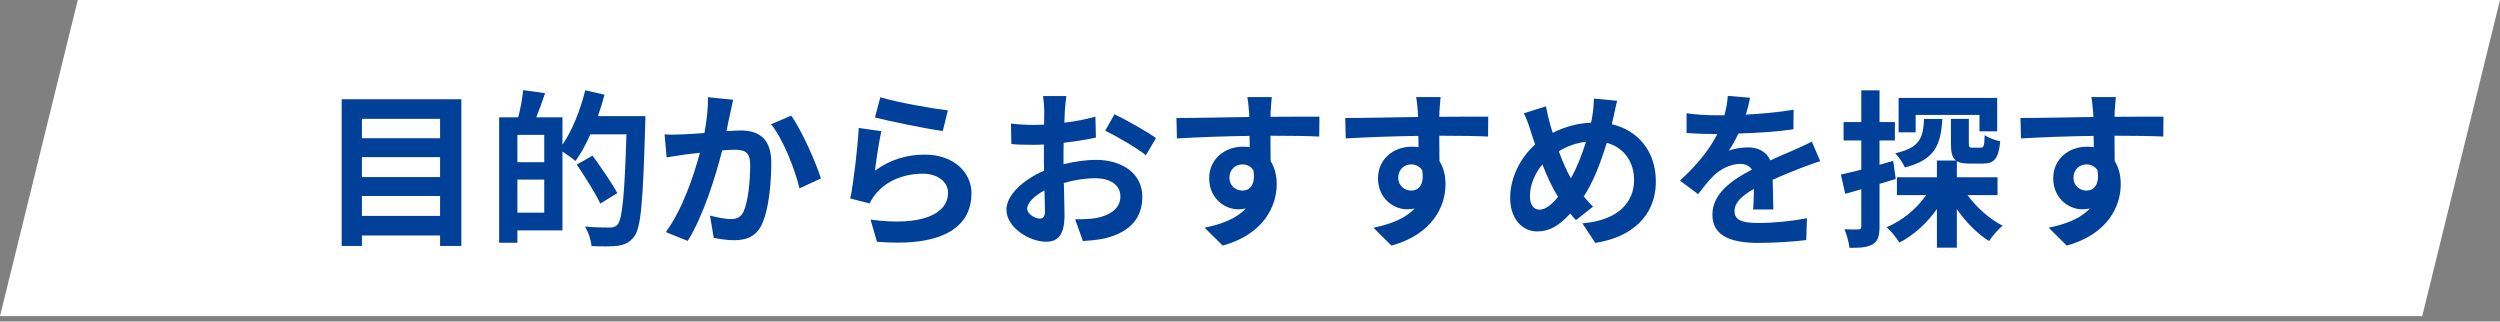
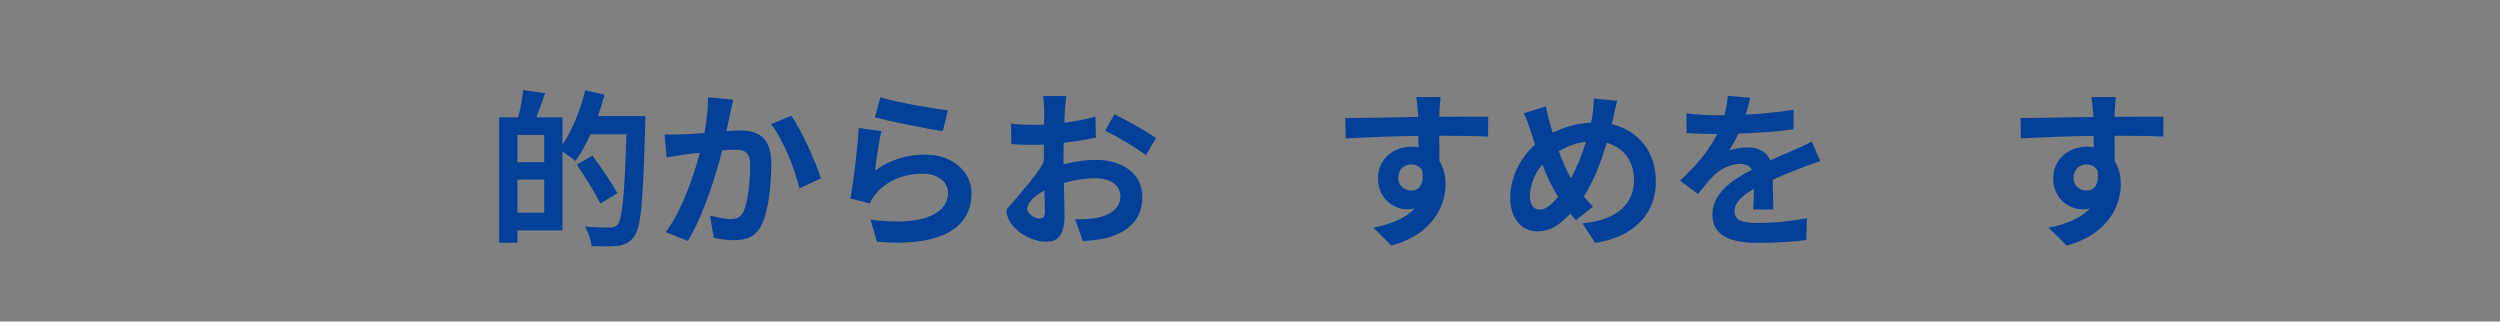
<svg xmlns="http://www.w3.org/2000/svg" width="311" height="40" viewBox="0 0 311 40" fill="none">
  <rect x="0" y="0" width="311" height="40" fill="#808080" stroke="none" />
-   <path d="M9.676 0H311L301.324 39.33H0L9.676 0Z" fill="white" />
  <path d="M263.213 12.074C263.171 12.41 263.087 13.544 263.066 13.88C263.066 14.048 263.066 14.279 263.045 14.531C265.166 14.531 268.043 14.489 269.135 14.51L269.114 16.988C267.854 16.925 265.901 16.883 263.045 16.883C263.045 17.954 263.066 19.109 263.066 20.033C263.57 20.831 263.822 21.818 263.822 22.91C263.822 25.64 262.226 29.126 257.102 30.554L254.855 28.328C256.976 27.887 258.824 27.194 259.979 25.934C259.685 25.997 259.37 26.039 259.034 26.039C257.417 26.039 255.422 24.737 255.422 22.175C255.422 19.802 257.333 18.248 259.622 18.248C259.916 18.248 260.189 18.269 260.462 18.311C260.462 17.849 260.462 17.366 260.441 16.904C257.27 16.946 253.994 17.072 251.411 17.219L251.348 14.678C253.742 14.678 257.564 14.594 260.42 14.552C260.399 14.279 260.399 14.069 260.378 13.901C260.315 13.04 260.231 12.326 260.168 12.074H263.213ZM257.942 22.133C257.942 23.099 258.719 23.708 259.559 23.708C260.441 23.708 261.218 23.036 260.924 21.188C260.63 20.705 260.126 20.453 259.559 20.453C258.74 20.453 257.942 21.02 257.942 22.133Z" fill="#004098" />
-   <path d="M238.307 14.3V16.463H236.186V12.179H248.45V16.337H246.245V14.3H238.307ZM239.357 14.804H241.625C241.436 17.996 240.743 19.865 236.963 20.831C236.753 20.306 236.186 19.487 235.766 19.067C238.832 18.374 239.231 17.177 239.357 14.804ZM235.514 20.012L235.829 22.259C235.157 22.469 234.485 22.679 233.813 22.868V28.181C233.813 29.336 233.624 29.966 232.994 30.365C232.343 30.764 231.461 30.848 230.075 30.827C230.012 30.218 229.739 29.189 229.445 28.517C230.201 28.559 230.936 28.559 231.188 28.538C231.44 28.538 231.545 28.454 231.545 28.181V23.54C230.852 23.75 230.159 23.939 229.55 24.107L229.004 21.713C229.718 21.566 230.6 21.335 231.545 21.104V17.471H229.34V15.182H231.545V11.234H233.813V15.182H235.724V17.471H233.813V20.495L235.514 20.012ZM248.492 24.275H244.754C245.888 25.808 247.505 27.257 249.122 28.076C248.576 28.517 247.82 29.399 247.442 29.987C245.972 29.084 244.565 27.635 243.431 26.018V30.806H240.953V25.997C239.714 27.761 238.076 29.252 236.291 30.176C235.934 29.609 235.241 28.727 234.695 28.265C236.627 27.467 238.433 25.976 239.609 24.275H235.976V22.049H240.953V19.97H243.326C242.822 19.592 242.696 18.92 242.696 17.828V14.783H244.922V17.807C244.922 18.332 245.006 18.374 245.384 18.374H246.392C246.77 18.374 246.854 18.185 246.896 16.799C247.316 17.135 248.24 17.471 248.828 17.576C248.618 19.781 248.051 20.348 246.665 20.348H245.006C244.292 20.348 243.788 20.264 243.431 20.054V22.049H248.492V24.275Z" fill="#004098" />
  <path d="M217.706 12.158C217.601 12.683 217.454 13.376 217.181 14.258C219.176 14.153 221.276 13.964 223.124 13.649L223.103 16.085C221.108 16.379 218.525 16.547 216.257 16.61C215.9 17.387 215.48 18.143 215.06 18.752C215.606 18.5 216.74 18.332 217.433 18.332C218.714 18.332 219.764 18.878 220.226 19.949C221.318 19.445 222.2 19.088 223.061 18.71C223.88 18.353 224.615 18.017 225.392 17.618L226.442 20.054C225.77 20.243 224.657 20.663 223.943 20.936C222.998 21.314 221.801 21.776 220.52 22.364C220.541 23.54 220.583 25.094 220.604 26.06H218.084C218.147 25.43 218.168 24.422 218.189 23.498C216.614 24.401 215.774 25.22 215.774 26.27C215.774 27.425 216.761 27.74 218.819 27.74C220.604 27.74 222.935 27.509 224.783 27.152L224.699 29.861C223.313 30.05 220.73 30.218 218.756 30.218C215.459 30.218 213.023 29.42 213.023 26.711C213.023 24.023 215.543 22.343 217.937 21.104C217.622 20.579 217.055 20.39 216.467 20.39C215.291 20.39 213.989 21.062 213.191 21.839C212.561 22.469 211.952 23.225 211.238 24.149L208.991 22.469C211.196 20.432 212.687 18.563 213.632 16.673C213.527 16.673 213.443 16.673 213.359 16.673C212.498 16.673 210.965 16.631 209.81 16.547V14.09C210.881 14.258 212.435 14.342 213.506 14.342C213.821 14.342 214.178 14.342 214.514 14.342C214.745 13.502 214.892 12.683 214.934 11.927L217.706 12.158Z" fill="#004098" />
  <path d="M201.179 12.536C201.011 13.103 200.822 14.132 200.696 14.657C200.633 14.93 200.57 15.182 200.507 15.455C203.804 16.211 205.988 18.878 205.988 22.553C205.988 27.005 202.817 29.546 198.449 30.218L196.853 27.782C201.452 27.404 203.279 25.031 203.279 22.406C203.279 20.075 201.977 18.332 199.877 17.765C199.142 20.201 198.218 22.616 197.021 24.443C197.399 24.884 197.777 25.325 198.176 25.703L196.055 27.383C195.803 27.11 195.551 26.837 195.341 26.564C193.934 28.097 192.758 28.79 191.204 28.79C189.461 28.79 187.865 27.32 187.865 24.611C187.865 22.217 189.062 19.655 190.973 17.975C190.763 17.408 190.595 16.841 190.406 16.274C190.175 15.518 189.944 14.846 189.566 14.09L192.317 13.229C192.443 13.922 192.611 14.615 192.779 15.245C192.884 15.644 193.01 16.085 193.157 16.526C194.753 15.728 196.307 15.329 197.924 15.266C198.008 14.909 198.071 14.573 198.113 14.258C198.218 13.649 198.281 12.746 198.281 12.263L201.179 12.536ZM190.322 24.401C190.322 25.43 190.763 26.081 191.519 26.081C192.275 26.081 193.052 25.43 193.829 24.485C193.157 23.456 192.485 22.028 191.876 20.453C190.889 21.608 190.322 23.099 190.322 24.401ZM193.913 18.815C194.396 20.117 194.921 21.335 195.425 22.175C196.181 20.831 196.811 19.193 197.294 17.639C196.013 17.786 194.9 18.227 193.913 18.815Z" fill="#004098" />
  <path d="M179.213 12.074C179.171 12.41 179.087 13.544 179.066 13.88C179.066 14.048 179.066 14.279 179.045 14.531C181.166 14.531 184.043 14.489 185.135 14.51L185.114 16.988C183.854 16.925 181.901 16.883 179.045 16.883C179.045 17.954 179.066 19.109 179.066 20.033C179.57 20.831 179.822 21.818 179.822 22.91C179.822 25.64 178.226 29.126 173.102 30.554L170.855 28.328C172.976 27.887 174.824 27.194 175.979 25.934C175.685 25.997 175.37 26.039 175.034 26.039C173.417 26.039 171.422 24.737 171.422 22.175C171.422 19.802 173.333 18.248 175.622 18.248C175.916 18.248 176.189 18.269 176.462 18.311C176.462 17.849 176.462 17.366 176.441 16.904C173.27 16.946 169.994 17.072 167.411 17.219L167.348 14.678C169.742 14.678 173.564 14.594 176.42 14.552C176.399 14.279 176.399 14.069 176.378 13.901C176.315 13.04 176.231 12.326 176.168 12.074H179.213ZM173.942 22.133C173.942 23.099 174.719 23.708 175.559 23.708C176.441 23.708 177.218 23.036 176.924 21.188C176.63 20.705 176.126 20.453 175.559 20.453C174.74 20.453 173.942 21.02 173.942 22.133Z" fill="#004098" />
-   <path d="M158.213 12.074C158.171 12.41 158.087 13.544 158.066 13.88C158.066 14.048 158.066 14.279 158.045 14.531C160.166 14.531 163.043 14.489 164.135 14.51L164.114 16.988C162.854 16.925 160.901 16.883 158.045 16.883C158.045 17.954 158.066 19.109 158.066 20.033C158.57 20.831 158.822 21.818 158.822 22.91C158.822 25.64 157.226 29.126 152.102 30.554L149.855 28.328C151.976 27.887 153.824 27.194 154.979 25.934C154.685 25.997 154.37 26.039 154.034 26.039C152.417 26.039 150.422 24.737 150.422 22.175C150.422 19.802 152.333 18.248 154.622 18.248C154.916 18.248 155.189 18.269 155.462 18.311C155.462 17.849 155.462 17.366 155.441 16.904C152.27 16.946 148.994 17.072 146.411 17.219L146.348 14.678C148.742 14.678 152.564 14.594 155.42 14.552C155.399 14.279 155.399 14.069 155.378 13.901C155.315 13.04 155.231 12.326 155.168 12.074H158.213ZM152.942 22.133C152.942 23.099 153.719 23.708 154.559 23.708C155.441 23.708 156.218 23.036 155.924 21.188C155.63 20.705 155.126 20.453 154.559 20.453C153.74 20.453 152.942 21.02 152.942 22.133Z" fill="#004098" />
-   <path d="M132.656 11.948C132.593 12.326 132.509 13.229 132.467 13.775C132.446 14.237 132.425 14.741 132.404 15.266C133.79 15.098 135.176 14.825 136.268 14.51L136.331 17.114C135.134 17.387 133.685 17.597 132.32 17.765C132.299 18.395 132.299 19.046 132.299 19.655C132.299 19.907 132.299 20.159 132.299 20.432C133.727 20.075 135.176 19.886 136.331 19.886C139.565 19.886 142.106 21.566 142.106 24.464C142.106 26.942 140.804 28.811 137.465 29.651C136.499 29.861 135.575 29.924 134.714 29.987L133.748 27.278C134.693 27.278 135.596 27.257 136.331 27.131C138.032 26.816 139.376 25.976 139.376 24.443C139.376 23.015 138.116 22.175 136.289 22.175C134.987 22.175 133.622 22.385 132.341 22.763C132.383 24.422 132.425 26.06 132.425 26.774C132.425 29.378 131.501 30.071 130.115 30.071C128.078 30.071 125.201 28.307 125.201 26.081C125.201 24.254 127.301 22.343 129.884 21.23C129.863 20.726 129.863 20.222 129.863 19.739C129.863 19.151 129.863 18.563 129.863 17.975C129.464 17.996 129.086 18.017 128.75 18.017C127.343 18.017 126.524 17.996 125.81 17.912L125.768 15.371C127.007 15.518 127.91 15.539 128.666 15.539C129.044 15.539 129.464 15.518 129.884 15.497C129.905 14.762 129.905 14.153 129.905 13.796C129.905 13.355 129.821 12.326 129.758 11.948H132.656ZM138.641 14.216C140.258 14.993 142.694 16.379 143.807 17.177L142.547 19.319C141.539 18.458 138.788 16.883 137.486 16.253L138.641 14.216ZM127.784 25.976C127.784 26.627 128.771 27.194 129.317 27.194C129.695 27.194 129.989 27.026 129.989 26.312C129.989 25.787 129.968 24.821 129.926 23.687C128.645 24.38 127.784 25.241 127.784 25.976Z" fill="#004098" />
+   <path d="M132.656 11.948C132.593 12.326 132.509 13.229 132.467 13.775C132.446 14.237 132.425 14.741 132.404 15.266C133.79 15.098 135.176 14.825 136.268 14.51L136.331 17.114C135.134 17.387 133.685 17.597 132.32 17.765C132.299 18.395 132.299 19.046 132.299 19.655C132.299 19.907 132.299 20.159 132.299 20.432C133.727 20.075 135.176 19.886 136.331 19.886C139.565 19.886 142.106 21.566 142.106 24.464C142.106 26.942 140.804 28.811 137.465 29.651C136.499 29.861 135.575 29.924 134.714 29.987L133.748 27.278C134.693 27.278 135.596 27.257 136.331 27.131C138.032 26.816 139.376 25.976 139.376 24.443C139.376 23.015 138.116 22.175 136.289 22.175C134.987 22.175 133.622 22.385 132.341 22.763C132.383 24.422 132.425 26.06 132.425 26.774C132.425 29.378 131.501 30.071 130.115 30.071C128.078 30.071 125.201 28.307 125.201 26.081C129.863 20.726 129.863 20.222 129.863 19.739C129.863 19.151 129.863 18.563 129.863 17.975C129.464 17.996 129.086 18.017 128.75 18.017C127.343 18.017 126.524 17.996 125.81 17.912L125.768 15.371C127.007 15.518 127.91 15.539 128.666 15.539C129.044 15.539 129.464 15.518 129.884 15.497C129.905 14.762 129.905 14.153 129.905 13.796C129.905 13.355 129.821 12.326 129.758 11.948H132.656ZM138.641 14.216C140.258 14.993 142.694 16.379 143.807 17.177L142.547 19.319C141.539 18.458 138.788 16.883 137.486 16.253L138.641 14.216ZM127.784 25.976C127.784 26.627 128.771 27.194 129.317 27.194C129.695 27.194 129.989 27.026 129.989 26.312C129.989 25.787 129.968 24.821 129.926 23.687C128.645 24.38 127.784 25.241 127.784 25.976Z" fill="#004098" />
  <path d="M109.514 12.095C111.509 12.725 116.087 13.523 117.914 13.733L117.284 16.295C115.163 16.022 110.48 15.035 108.842 14.615L109.514 12.095ZM109.64 16.316C109.367 17.471 108.989 20.033 108.842 21.23C110.753 19.844 112.832 19.235 115.037 19.235C118.712 19.235 120.854 21.503 120.854 24.044C120.854 27.866 117.83 30.806 109.094 30.071L108.296 27.32C114.596 28.181 117.935 26.648 117.935 23.981C117.935 22.616 116.633 21.608 114.806 21.608C112.433 21.608 110.291 22.49 108.968 24.086C108.59 24.548 108.38 24.884 108.191 25.304L105.776 24.695C106.196 22.637 106.679 18.521 106.826 15.917L109.64 16.316Z" fill="#004098" />
  <path d="M91.202 12.41C91.076 12.956 90.929 13.628 90.824 14.153C90.677 14.783 90.53 15.56 90.383 16.316C91.076 16.274 91.706 16.232 92.147 16.232C94.373 16.232 95.948 17.219 95.948 20.243C95.948 22.721 95.654 26.123 94.751 27.95C94.058 29.42 92.882 29.882 91.307 29.882C90.488 29.882 89.501 29.735 88.787 29.588L88.325 26.816C89.144 27.047 90.341 27.257 90.908 27.257C91.601 27.257 92.147 27.047 92.483 26.354C93.05 25.157 93.323 22.616 93.323 20.537C93.323 18.857 92.609 18.626 91.286 18.626C90.95 18.626 90.425 18.668 89.837 18.71C89.039 21.902 87.485 26.879 85.553 29.966L82.823 28.874C84.86 26.123 86.309 21.881 87.065 19.004C86.309 19.088 85.658 19.172 85.259 19.214C84.671 19.319 83.558 19.466 82.928 19.571L82.676 16.715C83.432 16.778 84.146 16.736 84.923 16.715C85.574 16.694 86.561 16.631 87.632 16.547C87.926 14.951 88.094 13.418 88.073 12.095L91.202 12.41ZM98.426 14.384C99.728 16.19 101.492 20.201 102.122 22.196L99.455 23.435C98.909 21.104 97.418 17.303 95.927 15.455L98.426 14.384Z" fill="#004098" />
  <path d="M64.364 26.459H67.703V22.343H64.364V26.459ZM67.703 20.18V16.778H64.364V20.18H67.703ZM74.381 14.447H80.282C80.282 14.447 80.282 15.287 80.261 15.581C79.988 24.968 79.757 28.307 78.896 29.42C78.308 30.197 77.72 30.428 76.88 30.575C76.082 30.68 74.822 30.659 73.583 30.617C73.541 29.924 73.205 28.874 72.764 28.181C74.108 28.307 75.347 28.307 75.893 28.307C76.313 28.307 76.544 28.223 76.817 27.95C77.426 27.278 77.699 24.128 77.93 16.715H73.436C72.89 17.975 72.239 19.13 71.588 20.033C71.252 19.718 70.538 19.235 69.971 18.857V28.664H64.364V30.197H62.096V14.594H64.469C64.742 13.544 64.994 12.2 65.078 11.213L67.808 11.591C67.451 12.641 67.073 13.691 66.716 14.594H69.971V17.996C71.189 16.232 72.197 13.691 72.806 11.234L75.2 11.78C74.969 12.683 74.696 13.565 74.381 14.447ZM76.796 24.023L74.675 25.325C74.087 24.065 72.785 22.007 71.756 20.474L73.709 19.361C74.759 20.81 76.145 22.805 76.796 24.023Z" fill="#004098" />
-   <path d="M45.023 26.858H54.746V24.38H45.023V26.858ZM54.746 19.55H45.023V22.028H54.746V19.55ZM54.746 14.783H45.023V17.198H54.746V14.783ZM42.503 12.347H57.392V30.596H54.746V29.294H45.023V30.596H42.503V12.347Z" fill="#004098" />
</svg>